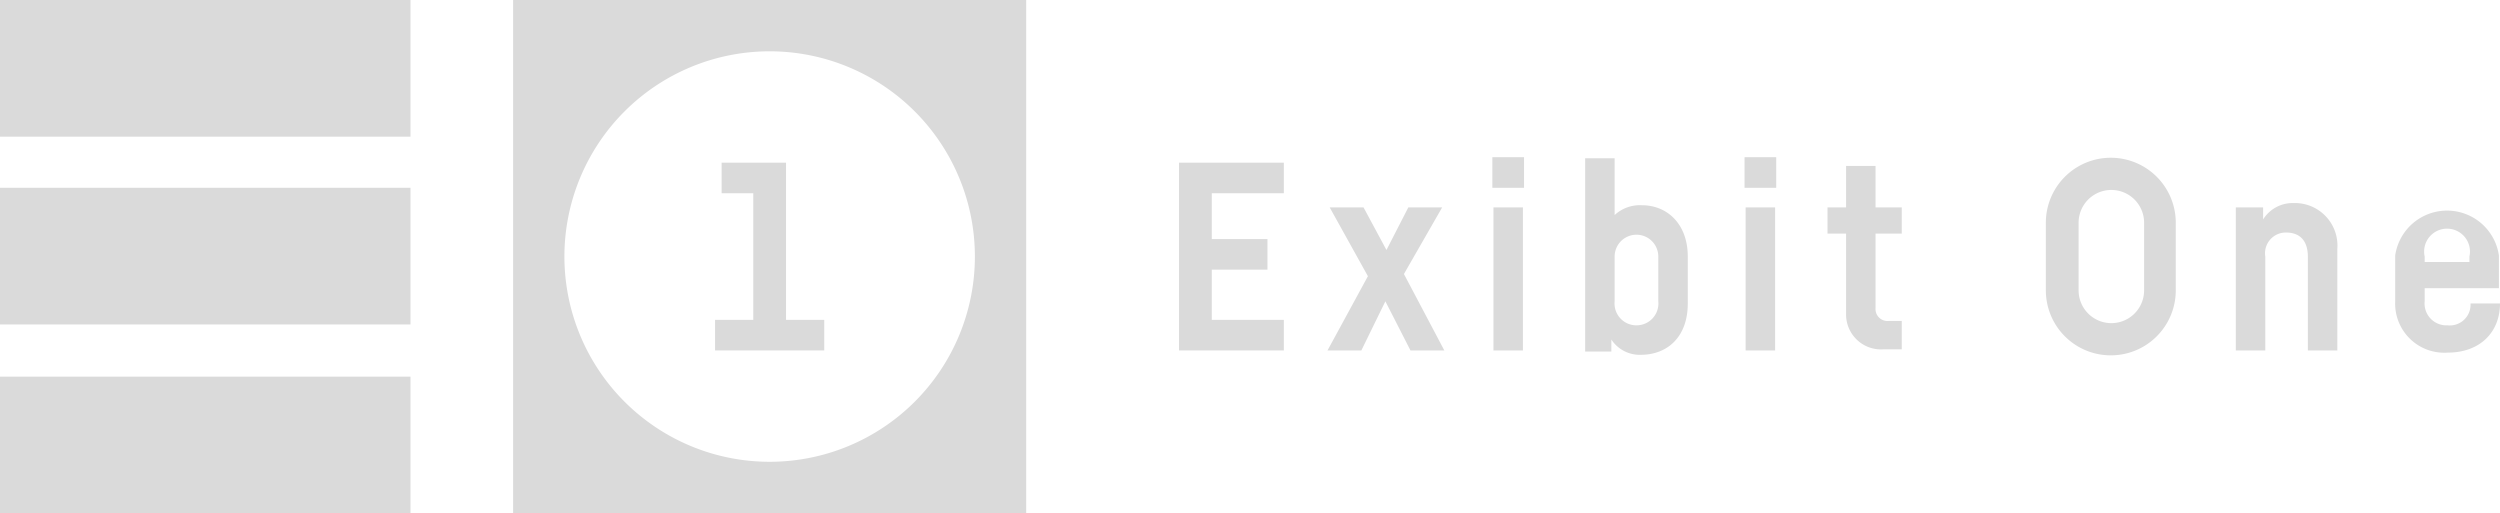
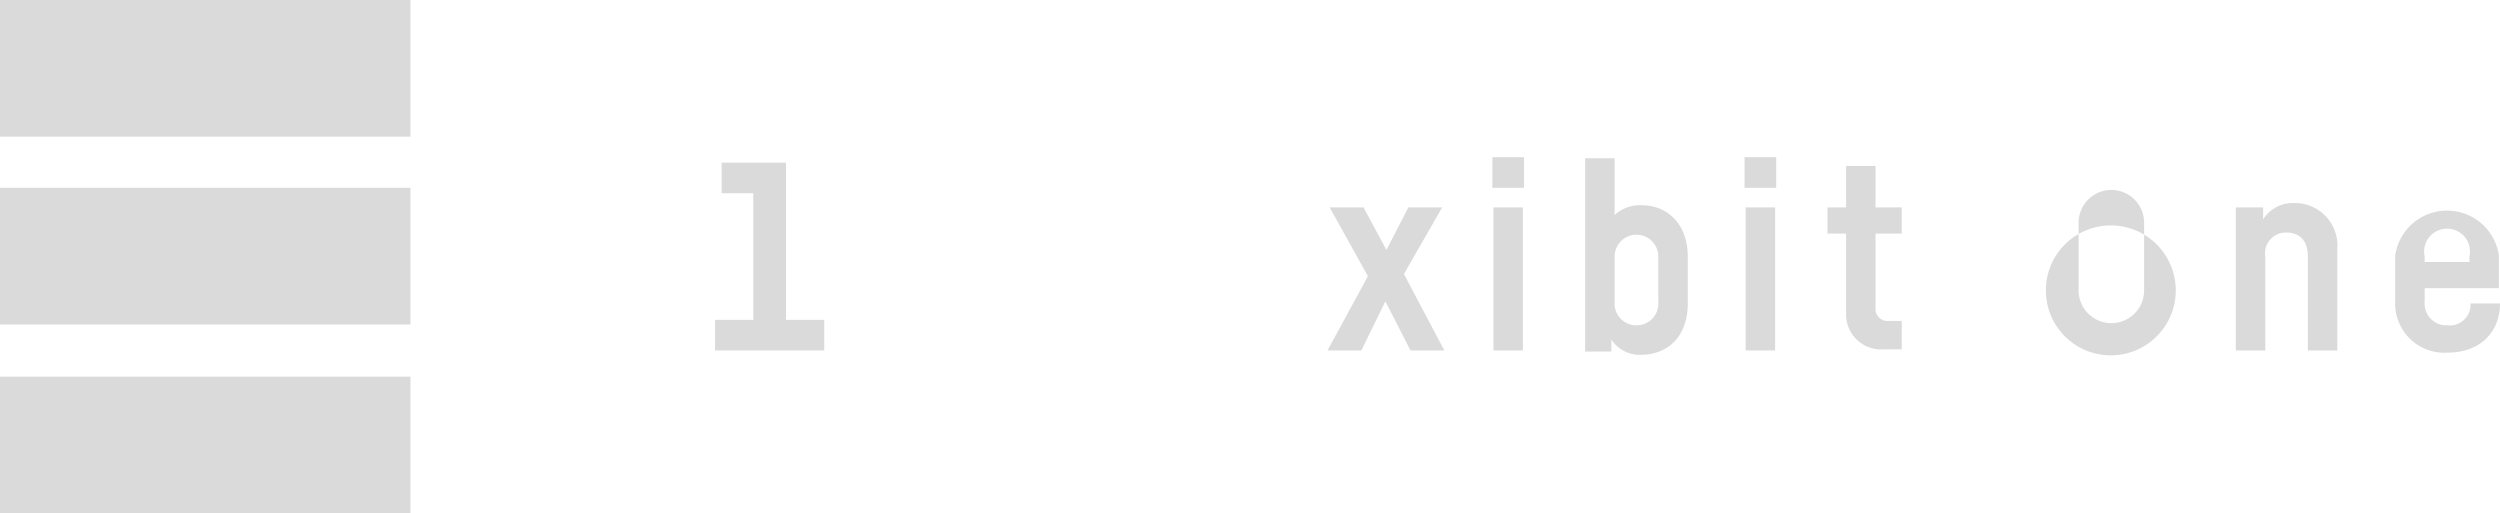
<svg xmlns="http://www.w3.org/2000/svg" id="Ebene_1" data-name="Ebene 1" viewBox="0 0 229 47">
  <title>logo_exibitone</title>
  <g>
-     <path d="M89.3,23.5A18.8,18.8,0,1,1,70.5,4.7,18.8,18.8,0,0,1,89.3,23.5M94,0H47V47H94V0Z" fill="#dadada" />
-     <polygon points="111 17.7 111 21.9 116.1 21.9 116.1 24.7 111 24.7 111 29.3 117.6 29.3 117.6 32.1 108 32.1 108 14.9 117.6 14.9 117.6 17.7 111 17.7" fill="#dadada" />
    <polygon points="129.2 32.1 126.9 27.6 124.7 32.1 121.6 32.1 125.3 25.3 121.8 19 124.9 19 127 22.9 129 19 132.1 19 128.6 25.1 132.3 32.1 129.2 32.1" fill="#dadada" />
    <path d="M139.5,32.1h-2.7V19h2.7V32.1Zm0.1-14.9h-2.9V14.4h2.9v2.8Z" fill="#dadada" />
    <path d="M151.9,23.5a2,2,0,1,0-4,0v4.1a2,2,0,0,0,2,2.2,2,2,0,0,0,2-2.2V23.5Zm2.7,0v4.3c0,3.1-1.9,4.7-4.3,4.7a3.1,3.1,0,0,1-2.7-1.4v1.1h-2.4V14.5h2.7v5.2a3.4,3.4,0,0,1,2.5-.9c2.3,0,4.2,1.7,4.2,4.7" fill="#dadada" />
    <path d="M162.6,32.1h-2.7V19h2.7V32.1Zm0.1-14.9h-2.9V14.4h2.9v2.8Z" fill="#dadada" />
    <path d="M171.8,21.4v6.8a1.1,1.1,0,0,0,1.2,1.2h1.2v2.6h-1.7a3.2,3.2,0,0,1-3.4-3.2V21.4h-1.7V19h1.7V15.2h2.7V19h2.4v2.4h-2.4Z" fill="#dadada" />
-     <path d="M190.4,20.4v6.2a3,3,0,1,0,6,0V20.4a3,3,0,1,0-6,0m8.9,0v6.2a5.9,5.9,0,0,1-11.9,0V20.4a5.9,5.9,0,0,1,11.9,0" fill="#dadada" />
+     <path d="M190.4,20.4v6.2a3,3,0,1,0,6,0V20.4a3,3,0,1,0-6,0m8.9,0v6.2a5.9,5.9,0,0,1-11.9,0a5.9,5.9,0,0,1,11.9,0" fill="#dadada" />
    <path d="M214.1,22.9v9.2h-2.7V23.5c0-1.3-.6-2.2-2-2.2a1.9,1.9,0,0,0-1.9,2.2v8.6h-2.7V19h2.5v1.1a3.2,3.2,0,0,1,2.8-1.5,3.9,3.9,0,0,1,4,4.2" fill="#dadada" />
    <path d="M222.1,23.5V24h4.1V23.5a2.1,2.1,0,1,0-4.1,0m6.9,4.3h0c0,2.6-1.8,4.5-4.8,4.5a4.5,4.5,0,0,1-4.8-4.7V23.4a4.8,4.8,0,0,1,9.5,0v3h-6.8v1.2a2,2,0,0,0,2.1,2.2,1.9,1.9,0,0,0,2.1-2H229Z" fill="#dadada" />
    <rect width="37.6" height="12.52" fill="#dadada" />
    <rect y="17.2" width="37.6" height="12.52" fill="#dadada" />
    <rect y="34.5" width="37.6" height="12.52" fill="#dadada" />
    <polygon points="75.5 29.3 72 29.3 72 14.9 66.1 14.9 66.1 17.7 69 17.7 69 29.3 65.5 29.3 65.5 32.1 75.5 32.1 75.5 29.3" fill="#dadada" />
  </g>
</svg>